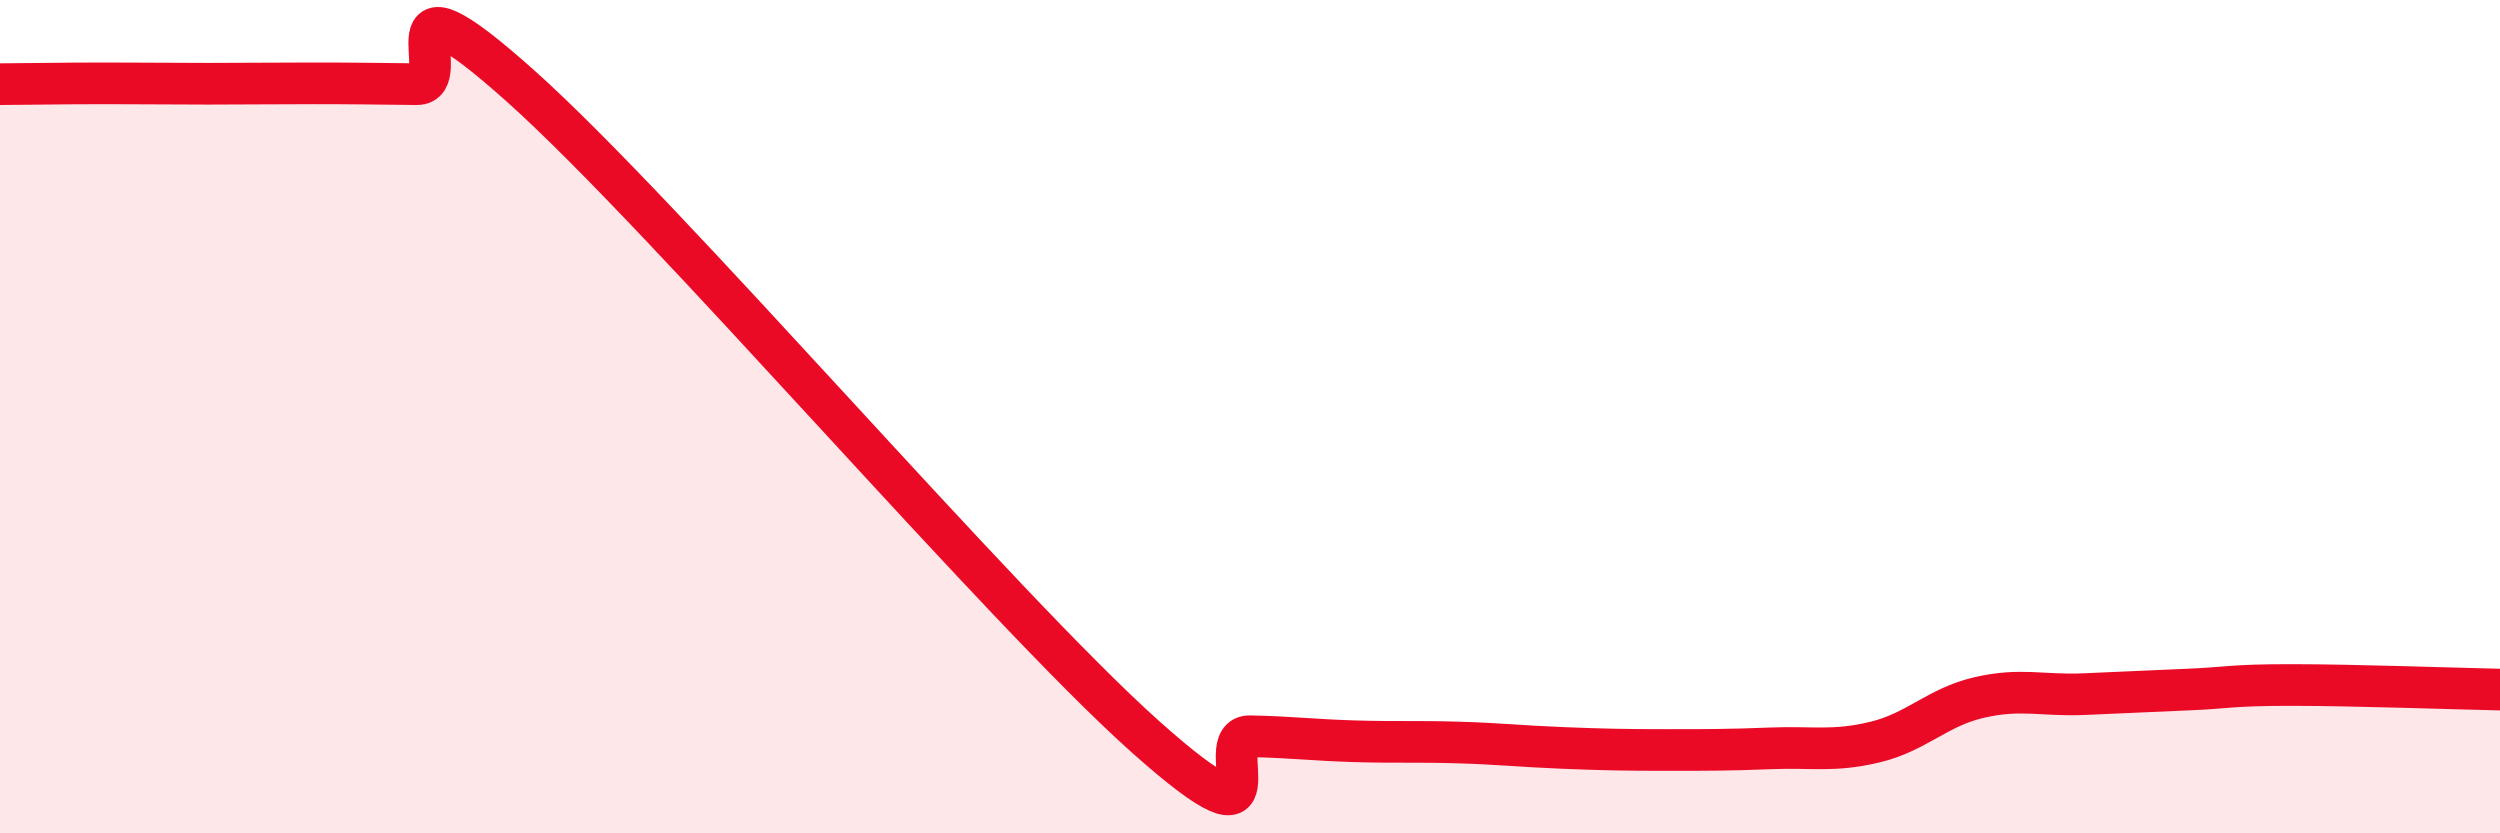
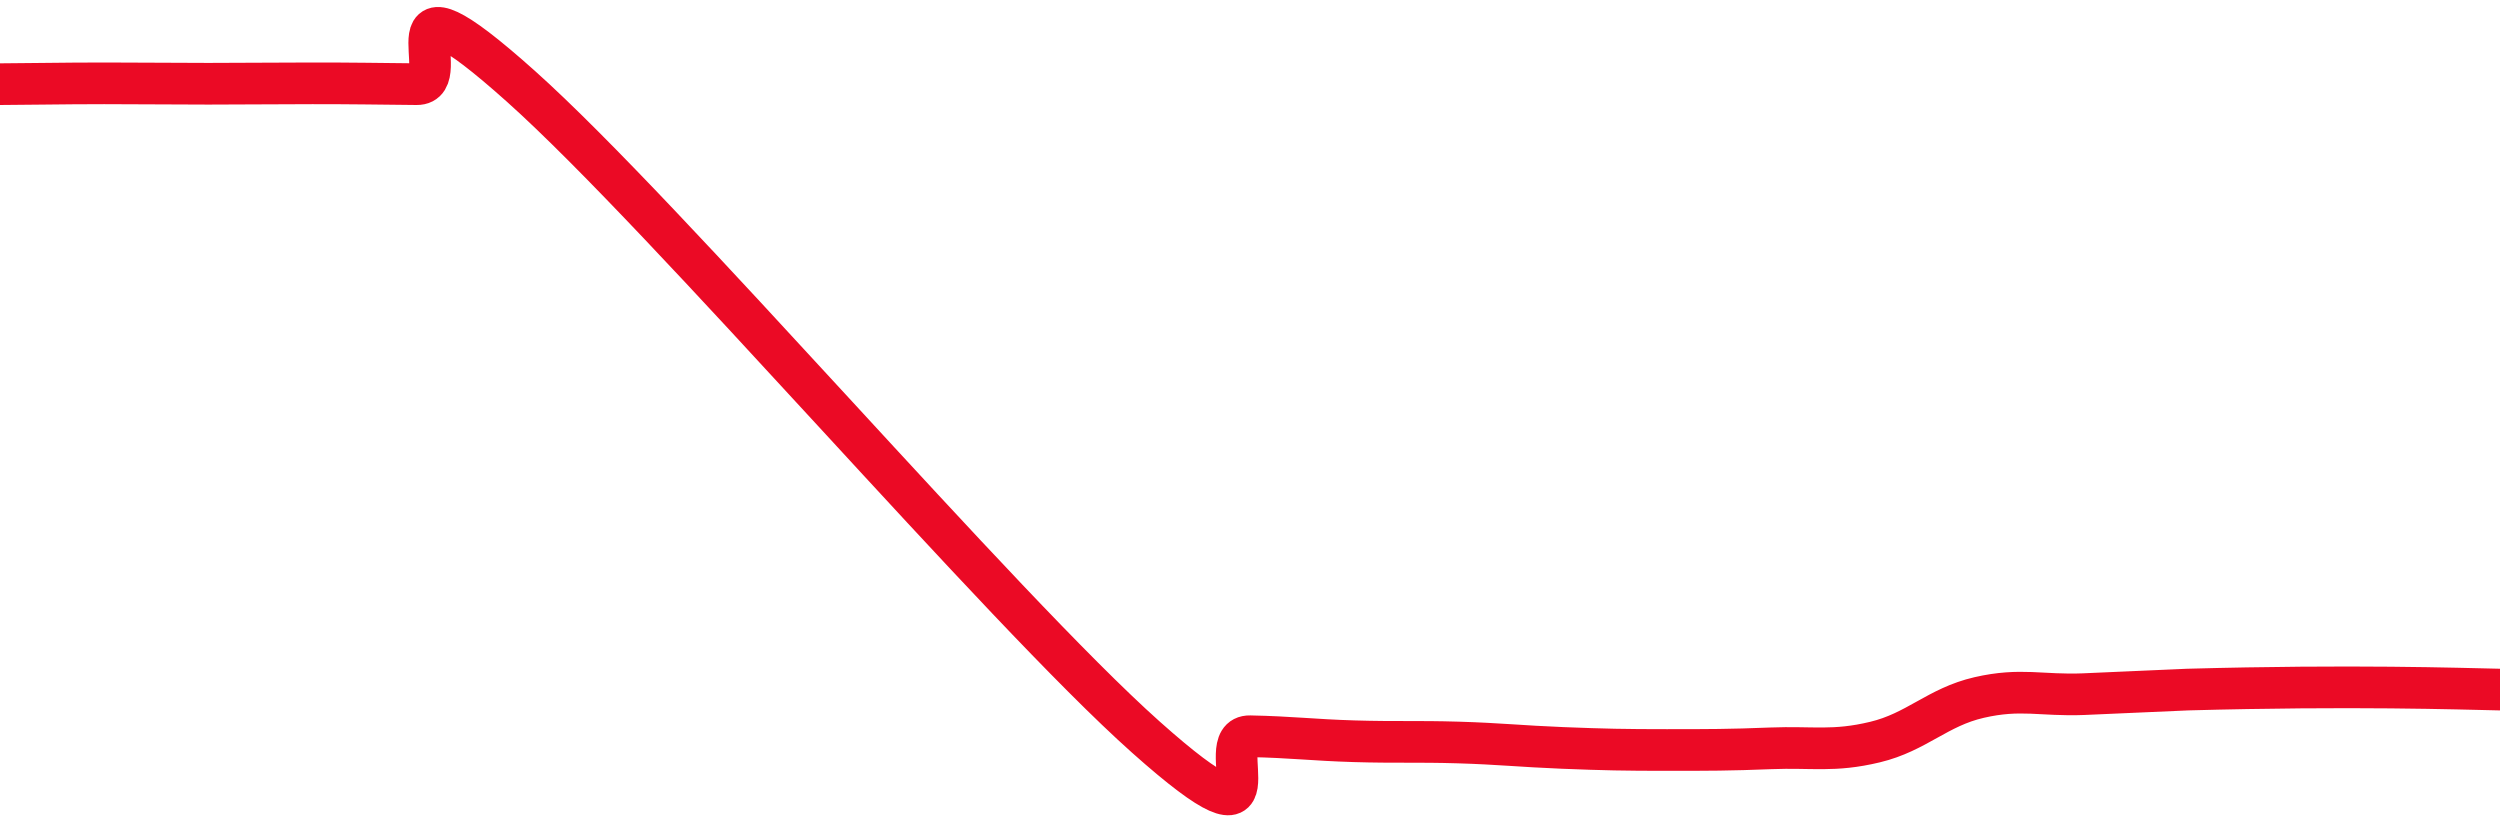
<svg xmlns="http://www.w3.org/2000/svg" width="60" height="20" viewBox="0 0 60 20">
-   <path d="M 0,2.02 C 0.5,2.02 1.5,2 2.5,2 C 3.5,2 4,2.01 5,2.01 C 6,2.01 6.5,2 7.5,2 C 8.5,2 9,2.01 10,2.02 C 11,2.03 9,-1.06 12.5,2.07 C 16,5.2 24,14.57 27.5,17.69 C 31,20.81 29,17.65 30,17.67 C 31,17.69 31.5,17.76 32.5,17.79 C 33.5,17.82 34,17.79 35,17.82 C 36,17.85 36.5,17.91 37.5,17.95 C 38.5,17.99 39,18 40,18 C 41,18 41.5,18 42.5,17.96 C 43.5,17.92 44,18.05 45,17.81 C 46,17.57 46.5,16.97 47.5,16.74 C 48.5,16.51 49,16.7 50,16.66 C 51,16.62 51.5,16.59 52.5,16.55 C 53.5,16.51 53.5,16.44 55,16.44 C 56.5,16.44 59,16.53 60,16.55L60 20L0 20Z" fill="#EB0A25" opacity="0.1" stroke-linecap="round" stroke-linejoin="round" />
-   <path d="M 0,2.02 C 0.5,2.02 1.5,2 2.5,2 C 3.5,2 4,2.01 5,2.01 C 6,2.01 6.5,2 7.5,2 C 8.5,2 9,2.01 10,2.02 C 11,2.03 9,-1.06 12.5,2.07 C 16,5.2 24,14.57 27.5,17.69 C 31,20.81 29,17.65 30,17.67 C 31,17.69 31.5,17.76 32.5,17.79 C 33.5,17.82 34,17.79 35,17.82 C 36,17.85 36.5,17.91 37.5,17.95 C 38.5,17.99 39,18 40,18 C 41,18 41.5,18 42.5,17.96 C 43.5,17.92 44,18.05 45,17.81 C 46,17.57 46.5,16.97 47.5,16.74 C 48.5,16.51 49,16.7 50,16.66 C 51,16.62 51.5,16.59 52.5,16.55 C 53.5,16.51 53.5,16.44 55,16.44 C 56.5,16.44 59,16.53 60,16.55" stroke="#EB0A25" stroke-width="1" fill="none" stroke-linecap="round" stroke-linejoin="round" />
+   <path d="M 0,2.02 C 0.5,2.02 1.5,2 2.5,2 C 3.5,2 4,2.01 5,2.01 C 6,2.01 6.5,2 7.5,2 C 8.5,2 9,2.01 10,2.02 C 11,2.03 9,-1.06 12.5,2.07 C 16,5.2 24,14.57 27.5,17.69 C 31,20.81 29,17.65 30,17.67 C 31,17.69 31.5,17.76 32.5,17.79 C 33.5,17.82 34,17.79 35,17.82 C 36,17.85 36.5,17.91 37.5,17.95 C 38.5,17.99 39,18 40,18 C 41,18 41.5,18 42.5,17.96 C 43.5,17.92 44,18.05 45,17.81 C 46,17.57 46.5,16.97 47.5,16.74 C 48.5,16.51 49,16.7 50,16.66 C 51,16.62 51.5,16.59 52.5,16.55 C 56.5,16.44 59,16.53 60,16.55" stroke="#EB0A25" stroke-width="1" fill="none" stroke-linecap="round" stroke-linejoin="round" />
</svg>